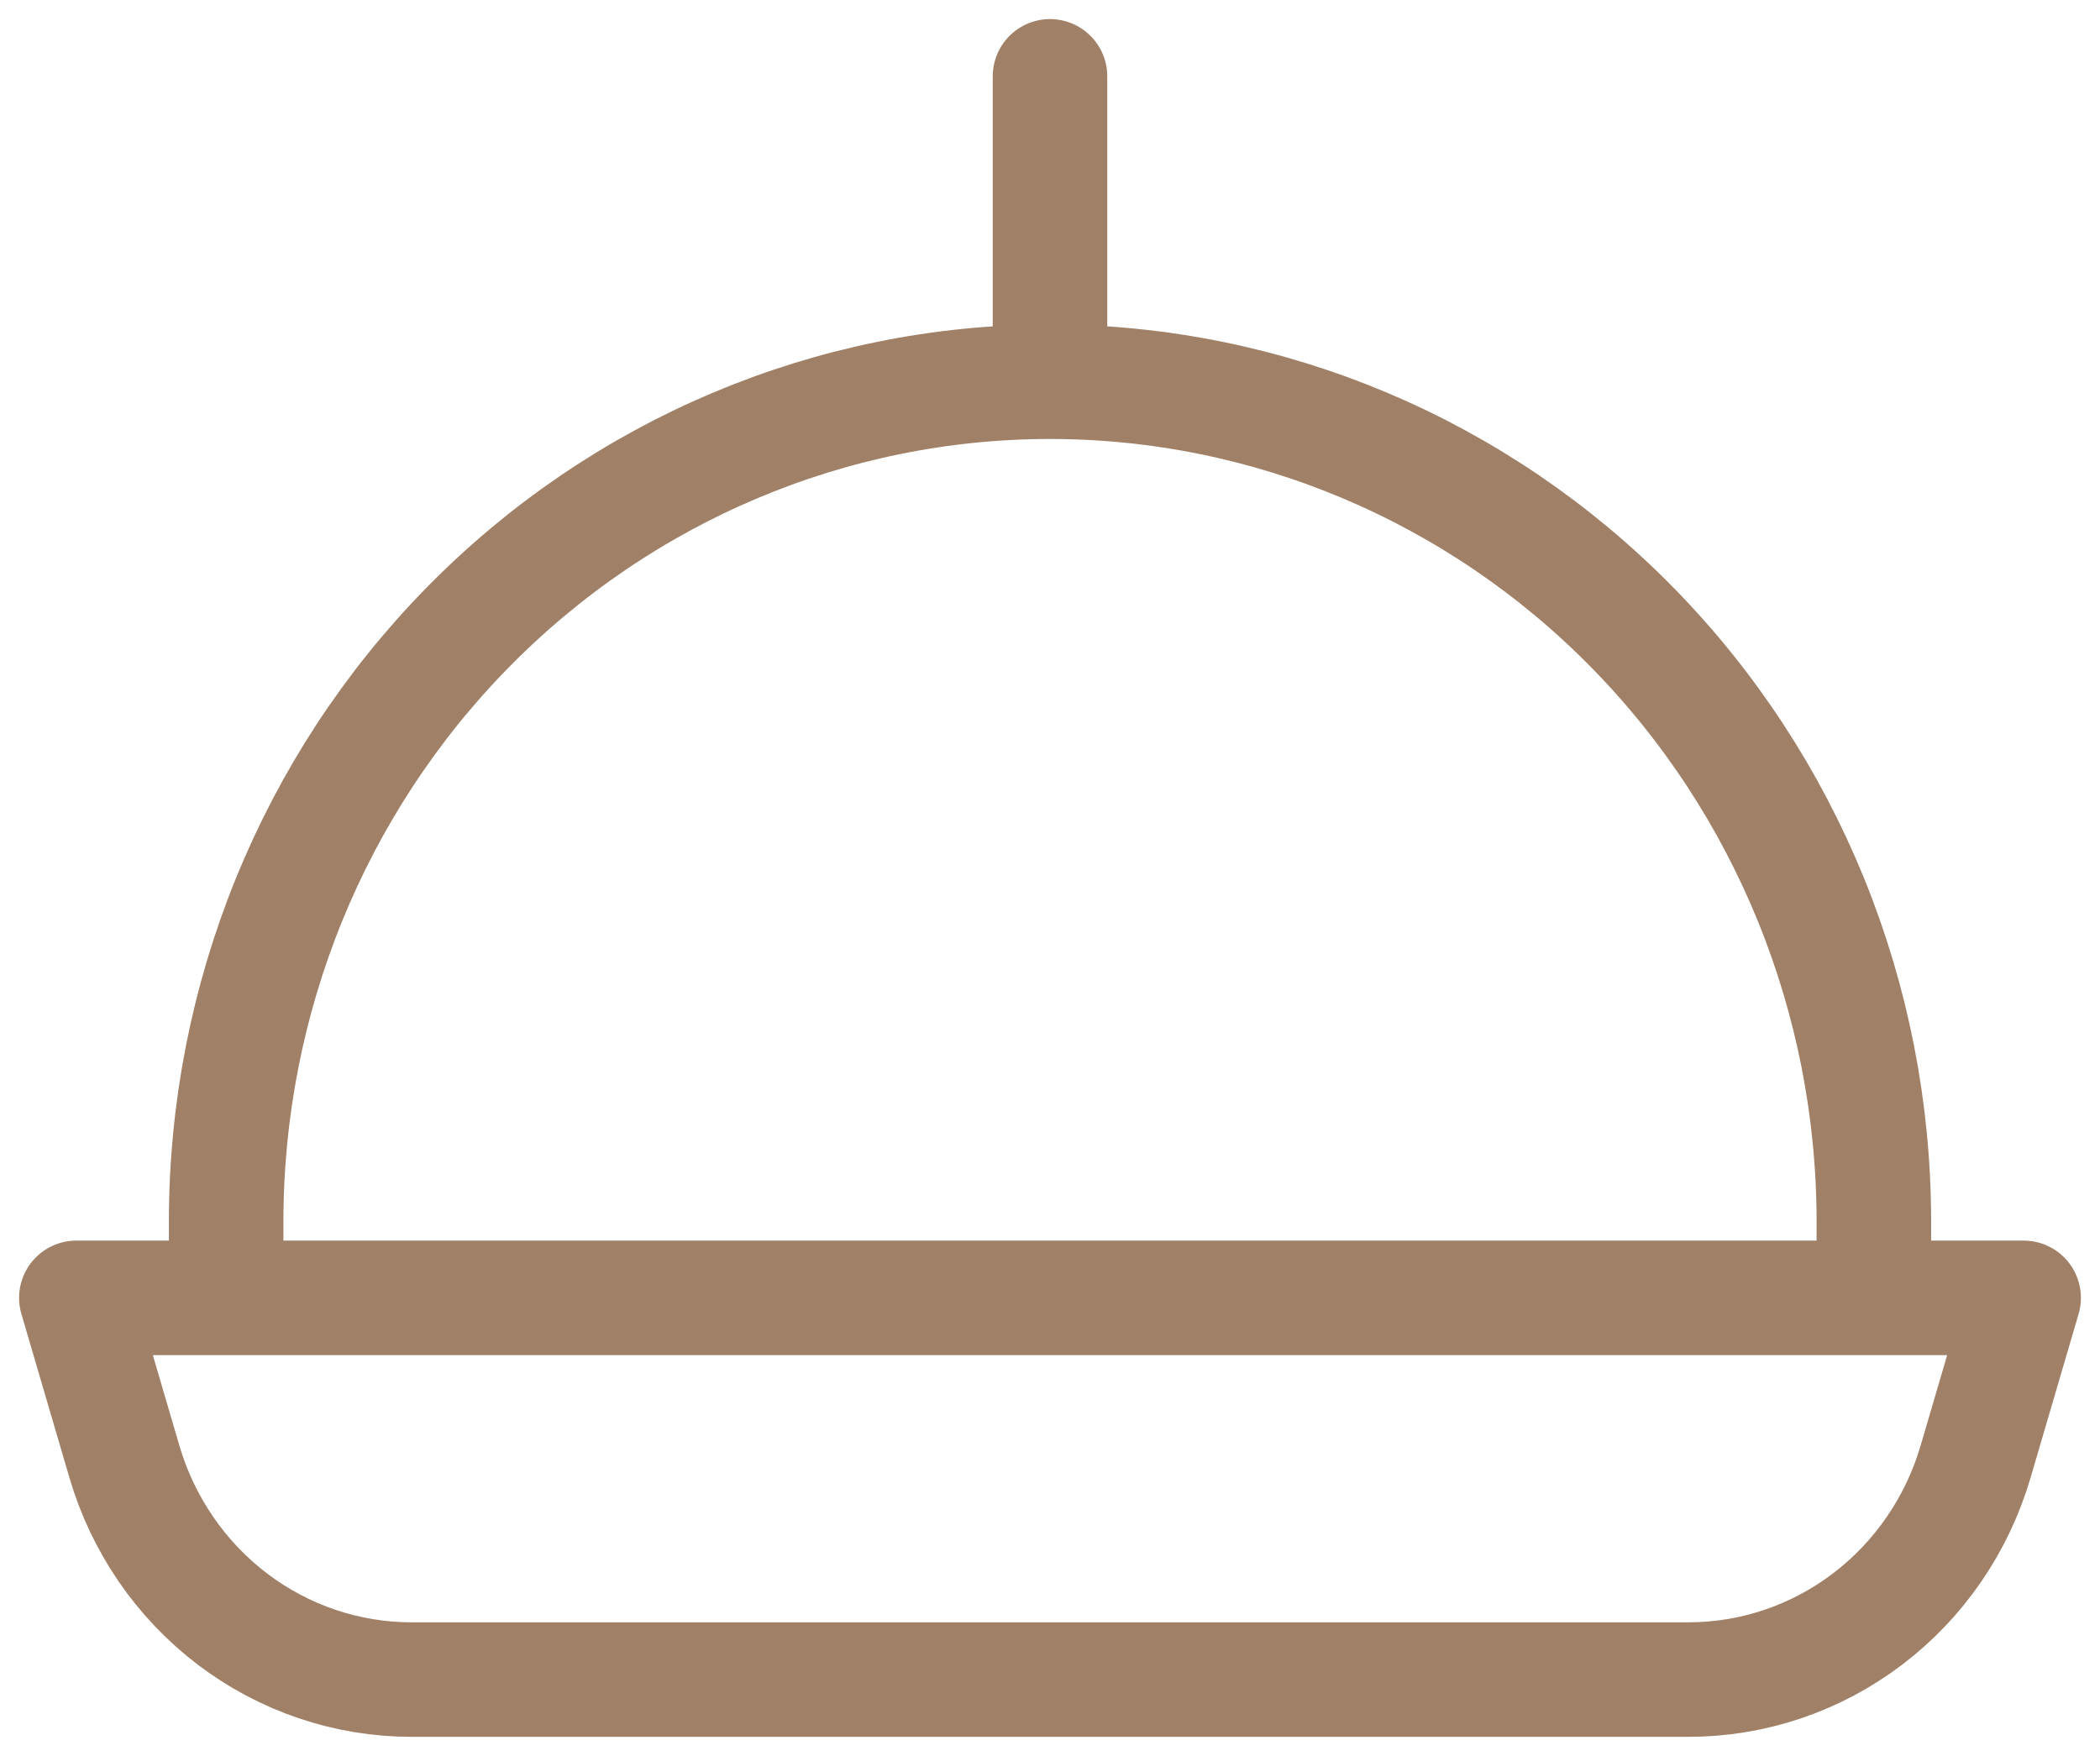
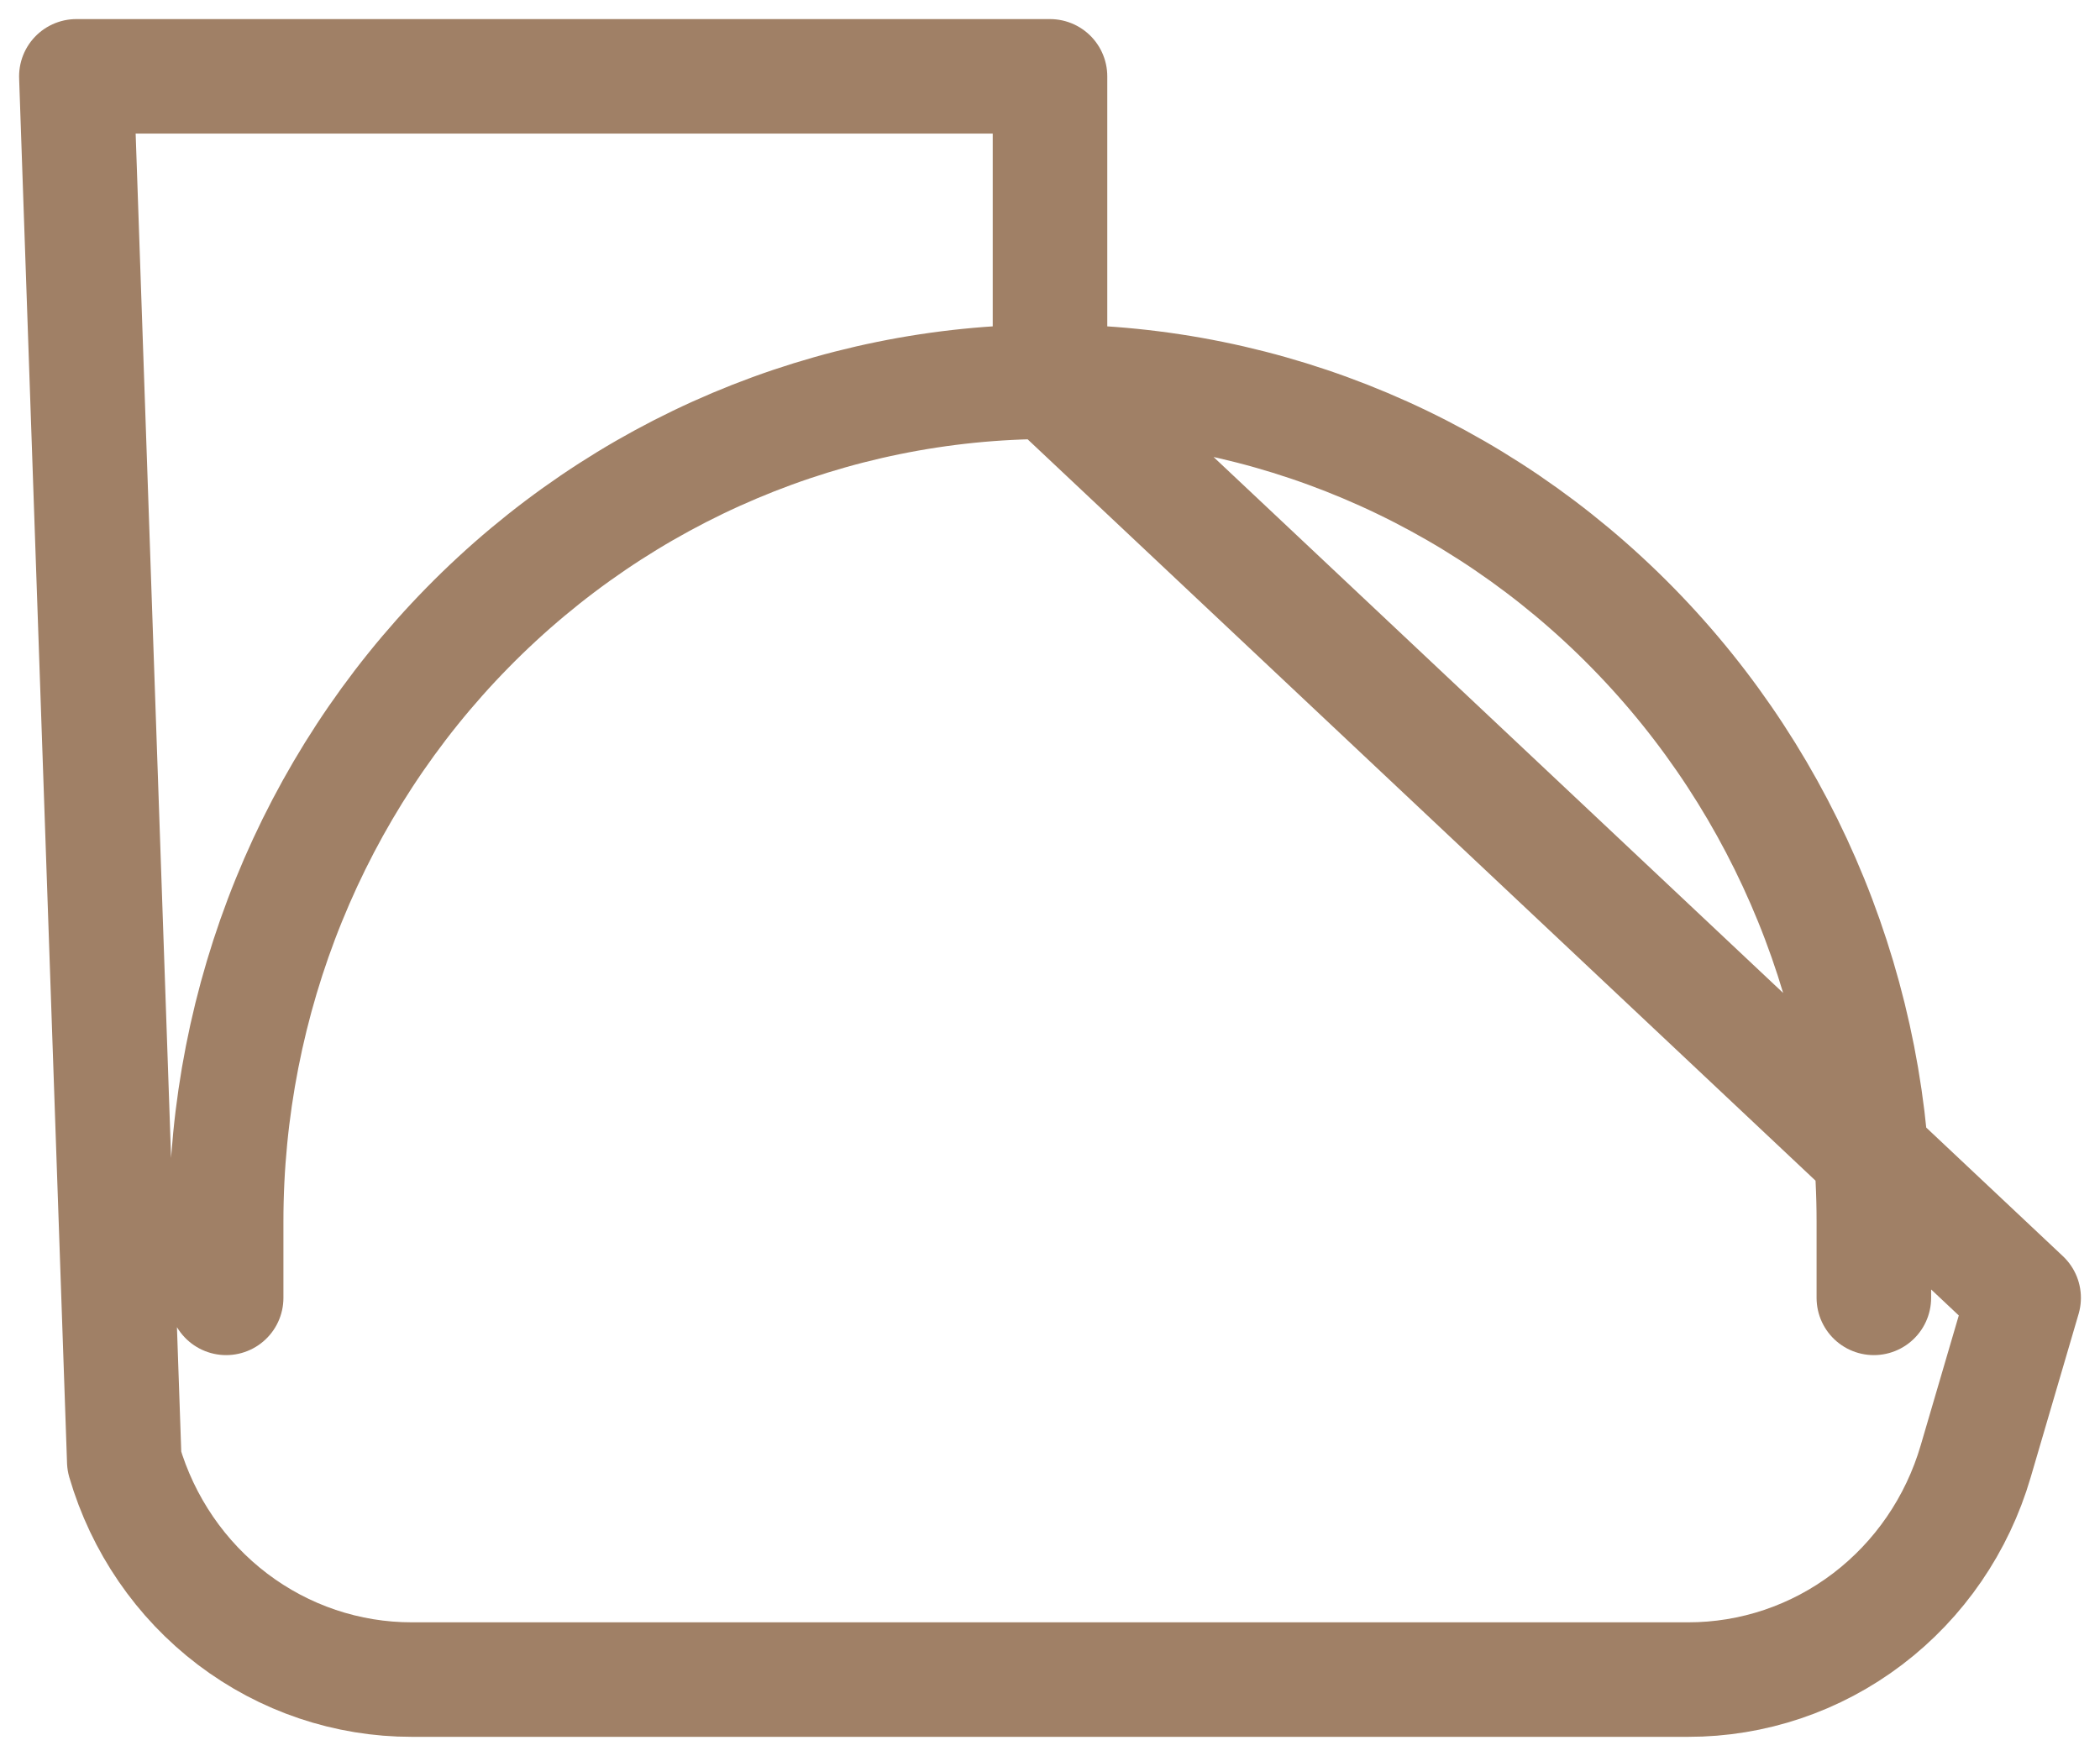
<svg xmlns="http://www.w3.org/2000/svg" width="55" height="46" viewBox="0 0 55 46" fill="none">
-   <path d="M49.077 34V32C49.077 26.165 46.804 20.569 42.757 16.444C38.711 12.318 33.223 10 27.5 10M27.5 10C21.777 10 16.289 12.318 12.243 16.444C8.196 20.569 5.923 26.165 5.923 32V34M27.5 10V2M53 34H2L3.255 38.28C3.738 39.934 4.732 41.385 6.089 42.416C7.447 43.447 9.095 44.002 10.788 44H44.212C45.905 44.002 47.553 43.447 48.91 42.416C50.268 41.385 51.262 39.934 51.745 38.28L53 34Z" stroke="#A08066" stroke-width="3" stroke-linecap="round" stroke-linejoin="round" />
+   <path d="M49.077 34V32C49.077 26.165 46.804 20.569 42.757 16.444C38.711 12.318 33.223 10 27.5 10M27.5 10C21.777 10 16.289 12.318 12.243 16.444C8.196 20.569 5.923 26.165 5.923 32V34M27.5 10V2H2L3.255 38.28C3.738 39.934 4.732 41.385 6.089 42.416C7.447 43.447 9.095 44.002 10.788 44H44.212C45.905 44.002 47.553 43.447 48.91 42.416C50.268 41.385 51.262 39.934 51.745 38.28L53 34Z" stroke="#A08066" stroke-width="3" stroke-linecap="round" stroke-linejoin="round" />
</svg>